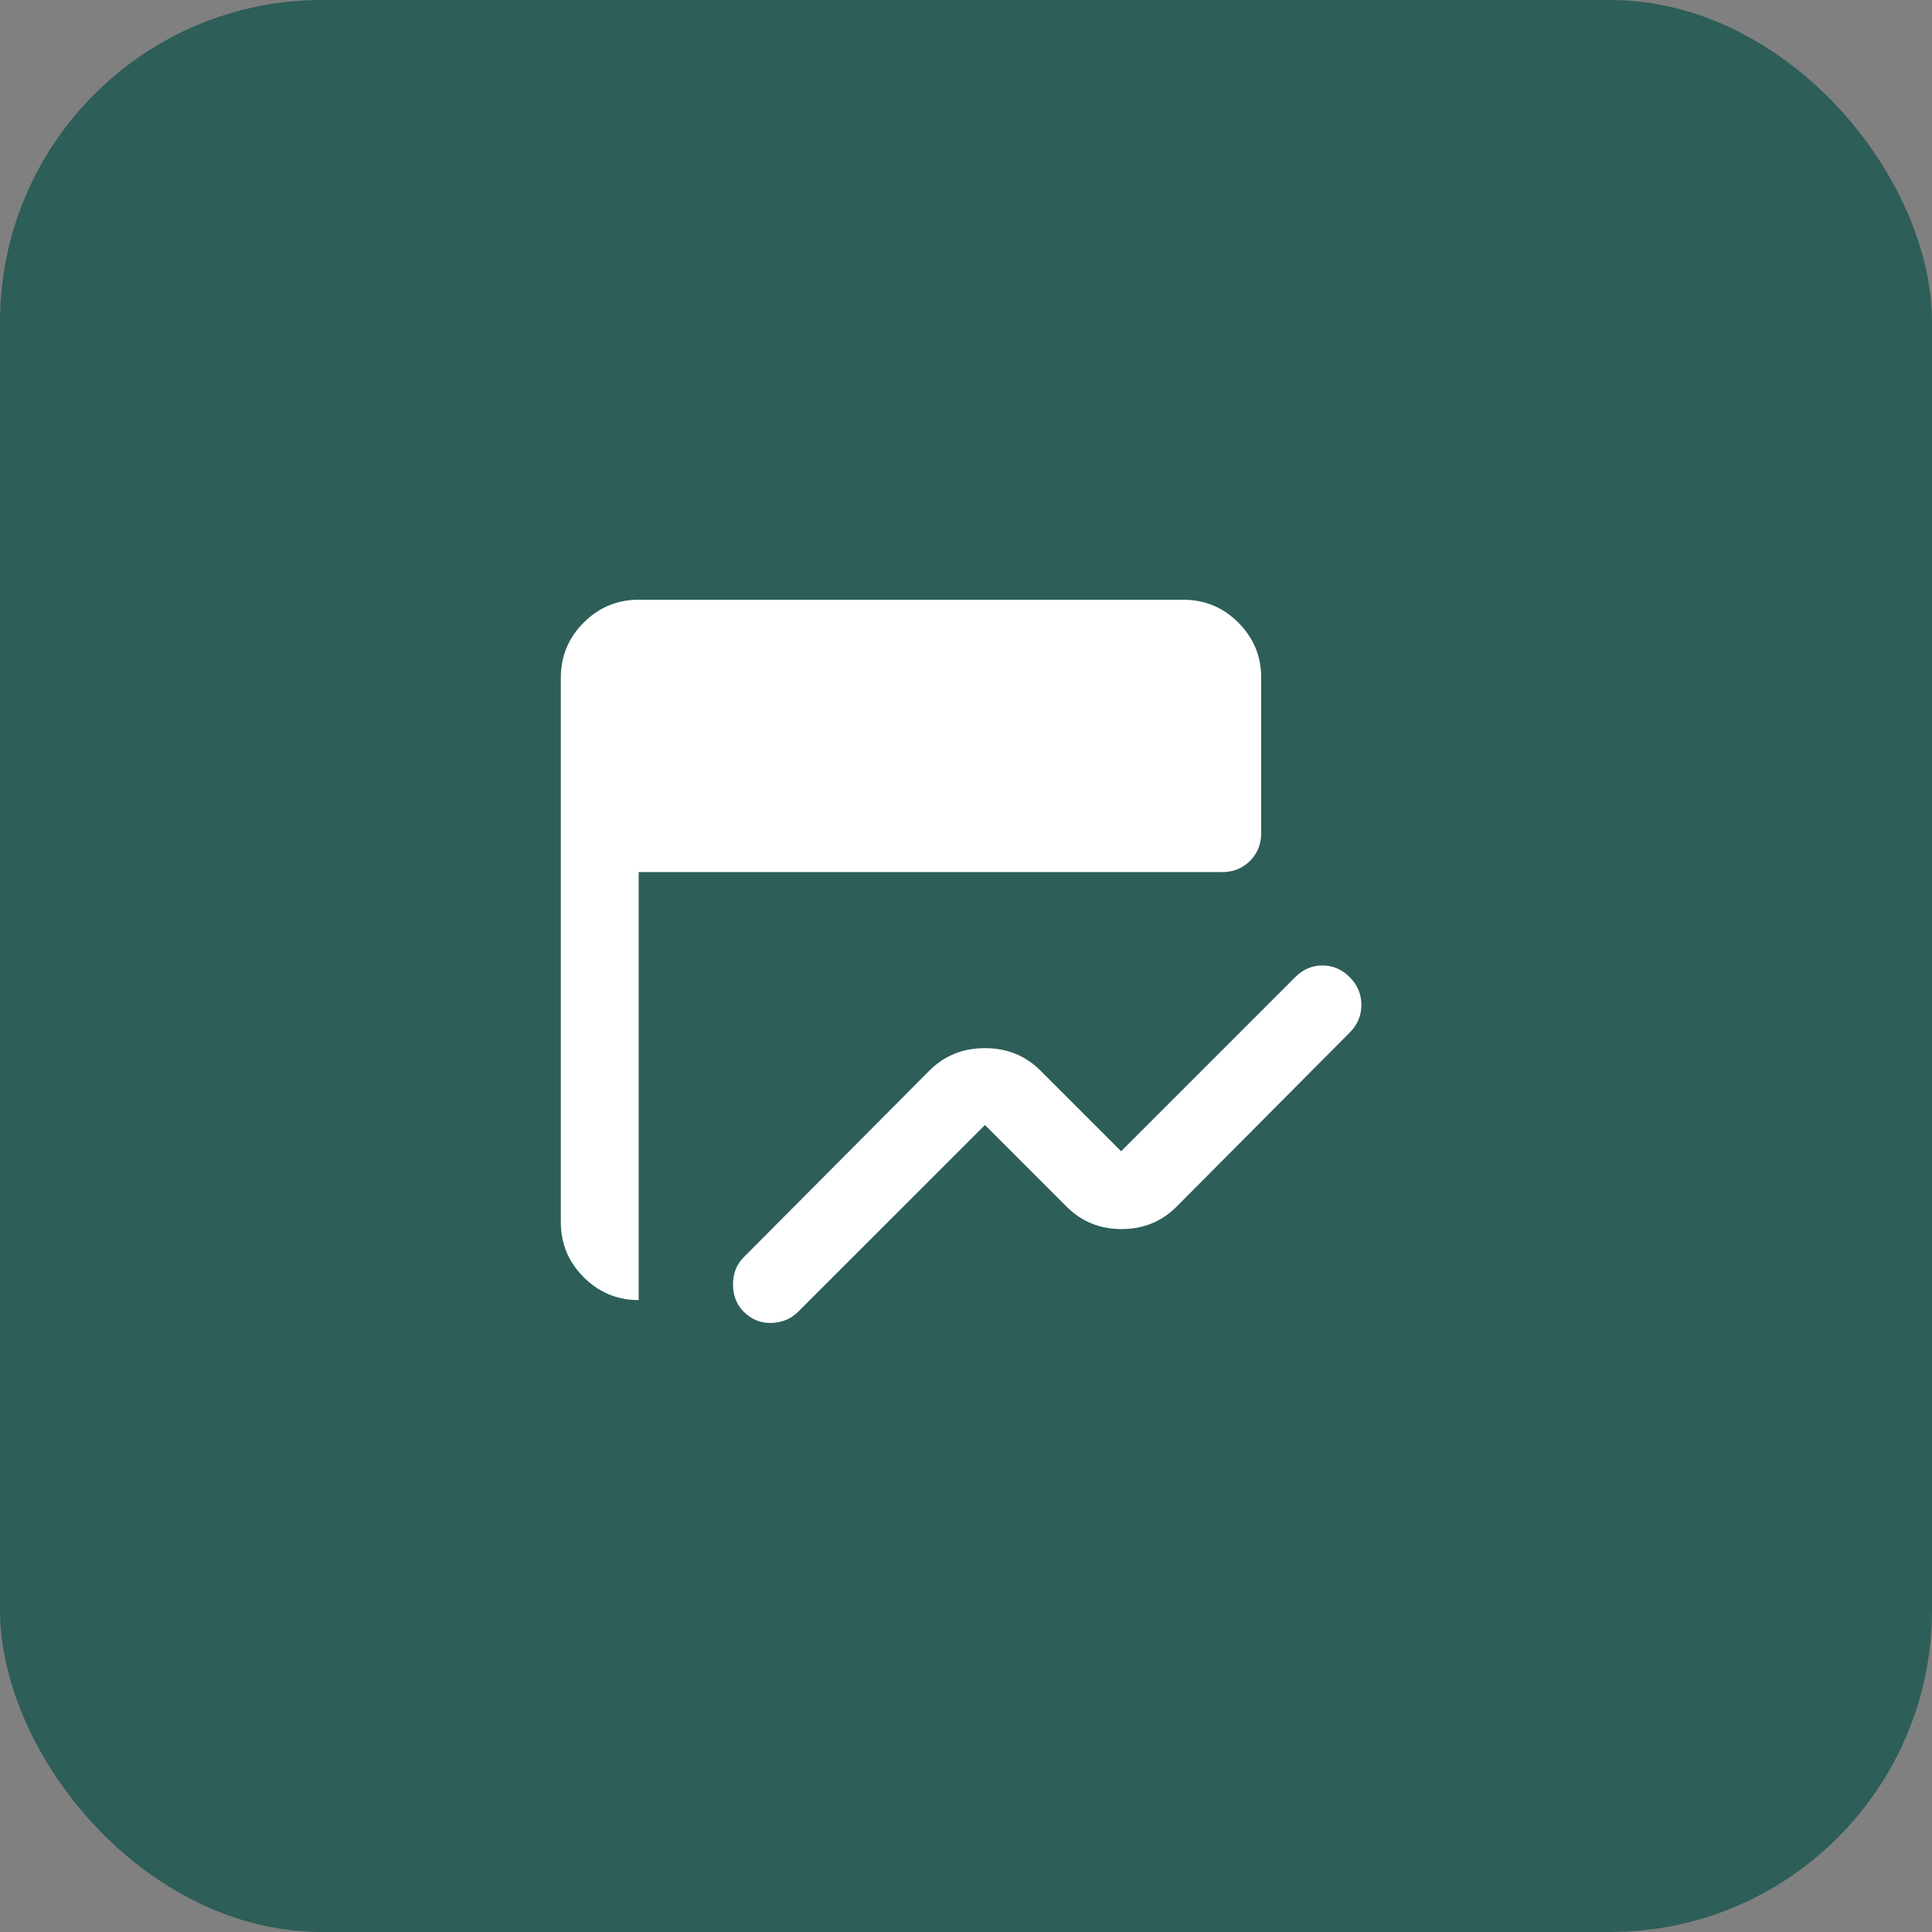
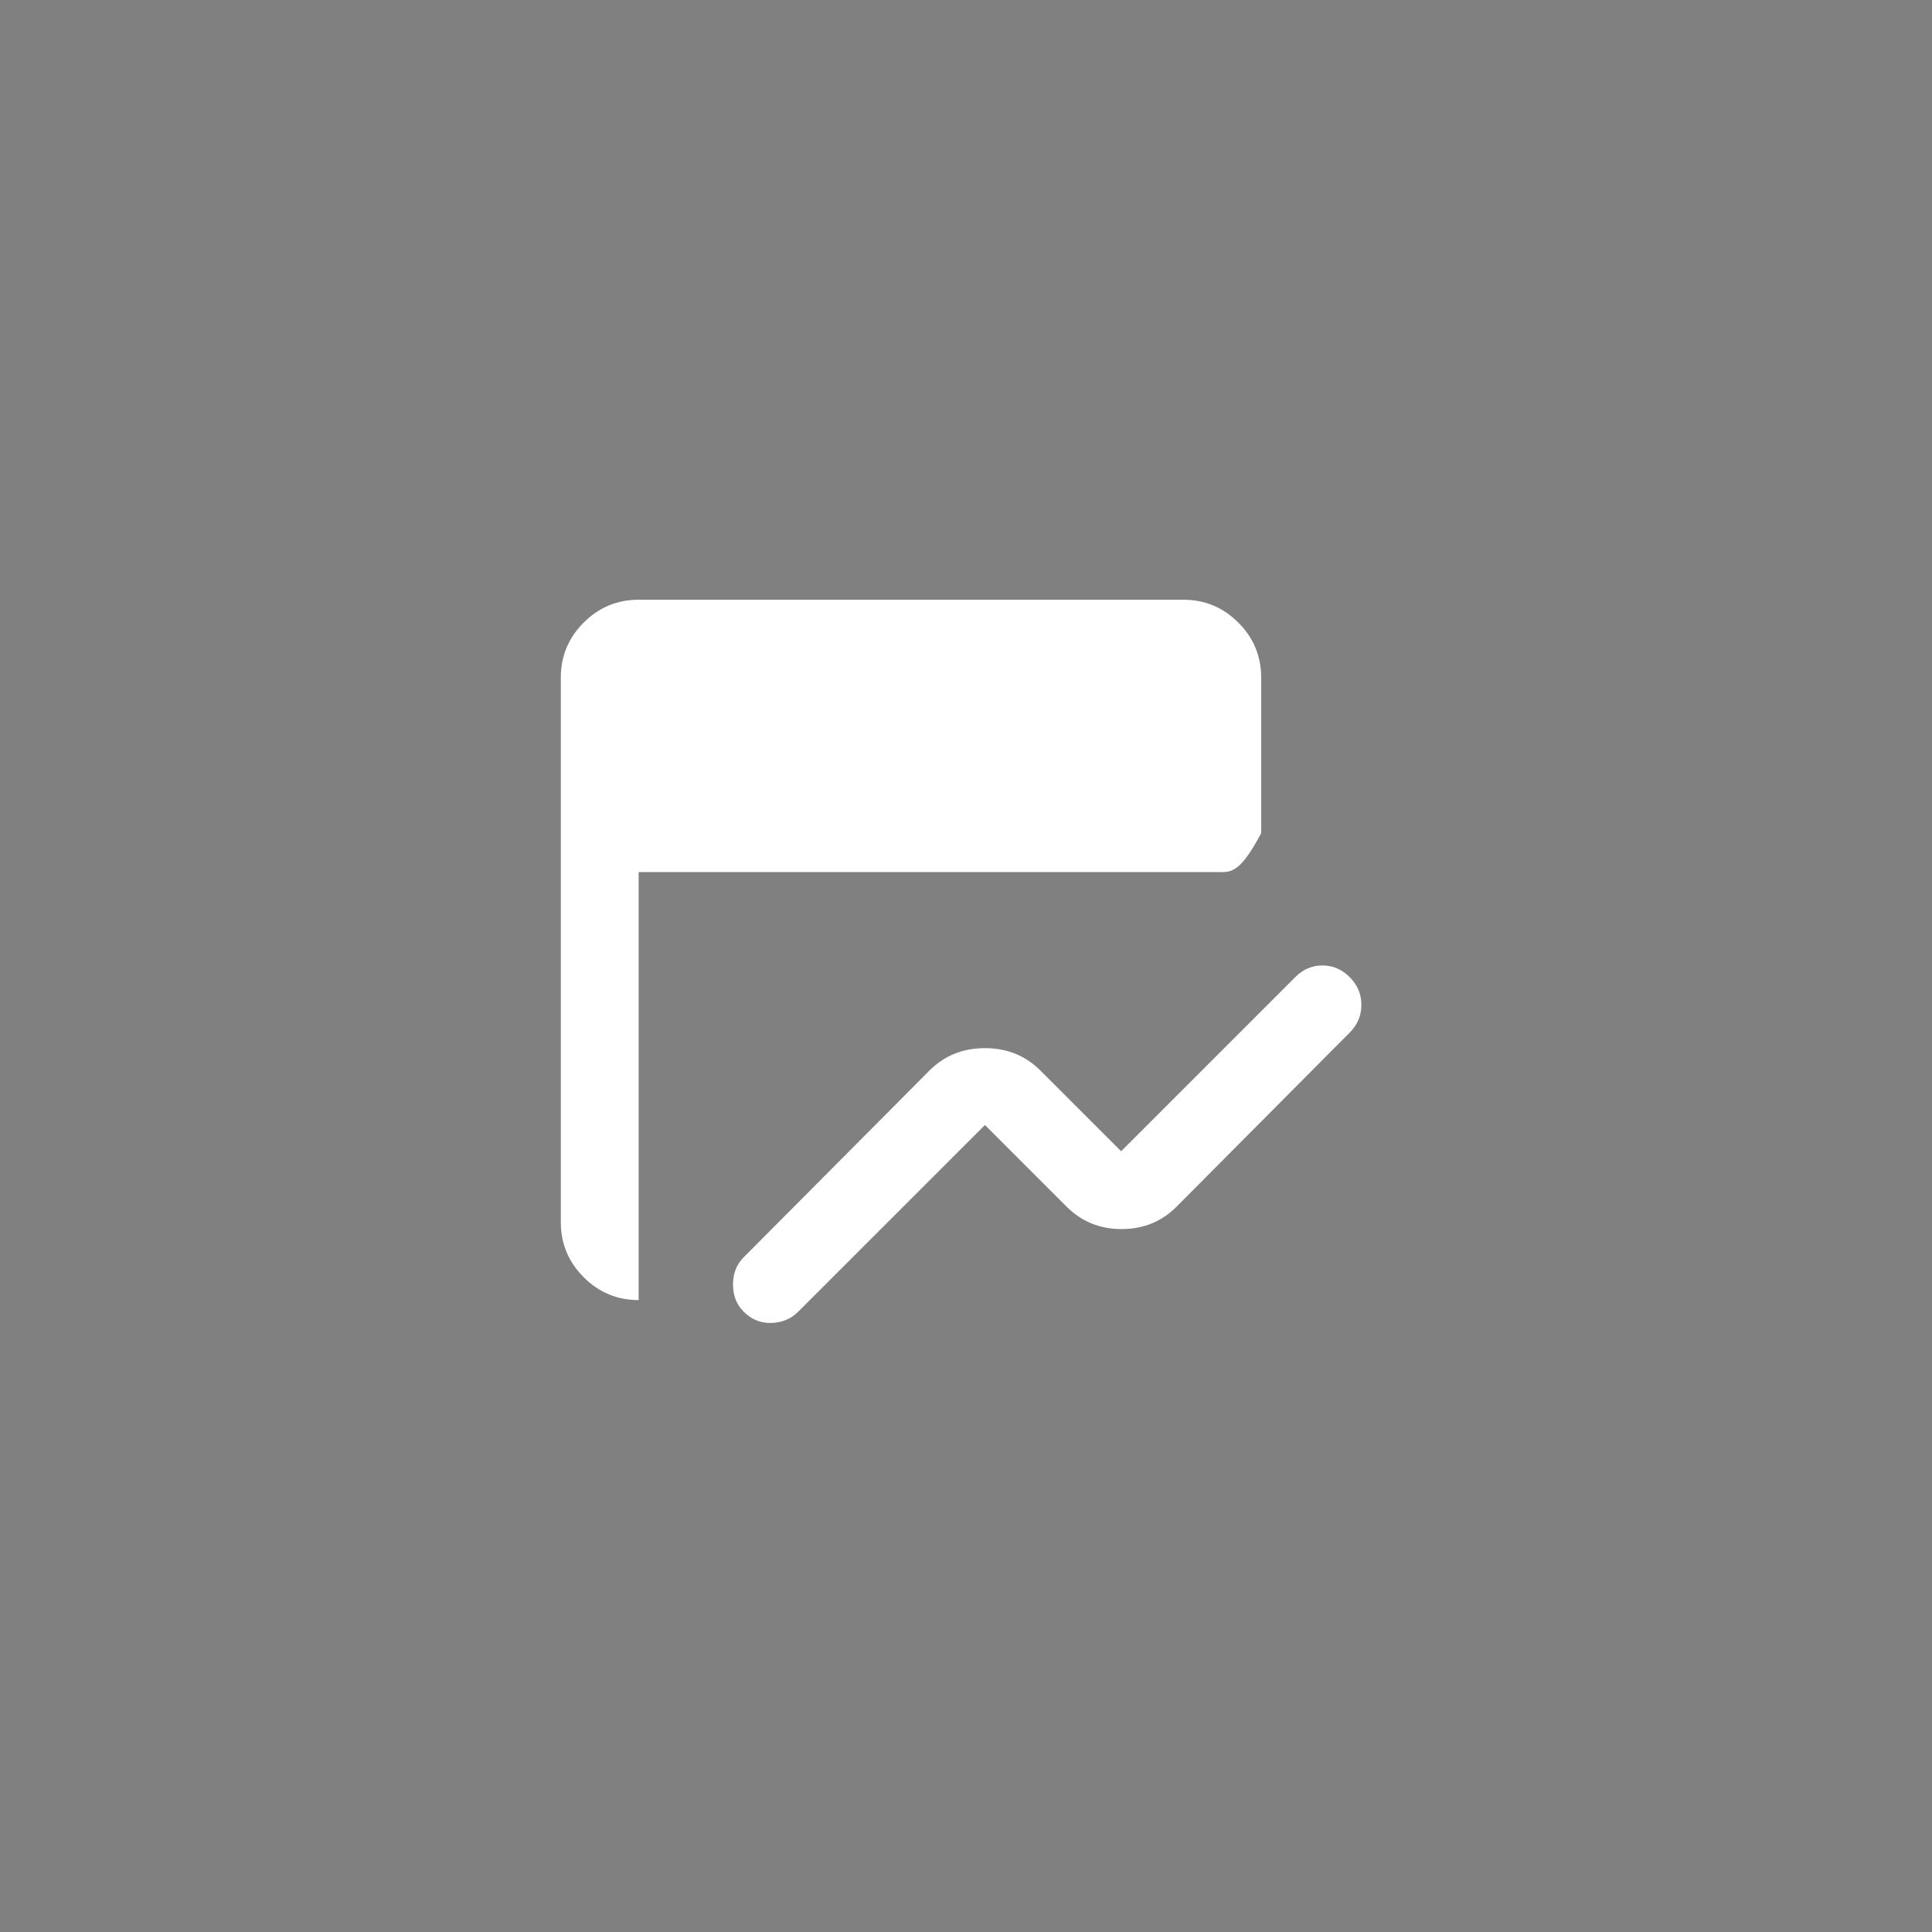
<svg xmlns="http://www.w3.org/2000/svg" width="60" height="60" viewBox="0 0 60 60" fill="none">
  <rect x="0" y="0" width="60" height="60" fill="#808080" stroke="none" />
-   <rect width="60" height="60" rx="10" fill="#2D5E58" />
-   <path d="M23.096 40.737C22.875 40.516 22.764 40.234 22.764 39.892C22.764 39.549 22.875 39.267 23.096 39.046L28.866 33.246C29.329 32.783 29.903 32.551 30.588 32.551C31.273 32.551 31.846 32.783 32.31 33.246L34.817 35.753L40.224 30.346C40.466 30.104 40.748 29.983 41.07 29.983C41.392 29.983 41.674 30.104 41.916 30.346C42.158 30.587 42.279 30.875 42.279 31.207C42.279 31.539 42.158 31.826 41.916 32.068L36.539 37.475C36.076 37.938 35.507 38.17 34.832 38.17C34.157 38.17 33.589 37.938 33.125 37.475L30.588 34.938L24.788 40.737C24.566 40.959 24.289 41.075 23.957 41.085C23.625 41.095 23.338 40.979 23.096 40.737ZM19.834 40.375C19.169 40.375 18.6 40.138 18.127 39.665C17.654 39.192 17.417 38.623 17.417 37.958V21.042C17.417 20.377 17.654 19.808 18.127 19.335C18.6 18.862 19.169 18.625 19.834 18.625H36.75C37.415 18.625 37.984 18.862 38.457 19.335C38.93 19.808 39.167 20.377 39.167 21.042V25.875C39.167 26.217 39.051 26.504 38.82 26.736C38.588 26.968 38.301 27.083 37.959 27.083H19.834V40.375Z" fill="white" />
+   <path d="M23.096 40.737C22.875 40.516 22.764 40.234 22.764 39.892C22.764 39.549 22.875 39.267 23.096 39.046L28.866 33.246C29.329 32.783 29.903 32.551 30.588 32.551C31.273 32.551 31.846 32.783 32.31 33.246L34.817 35.753L40.224 30.346C40.466 30.104 40.748 29.983 41.07 29.983C41.392 29.983 41.674 30.104 41.916 30.346C42.158 30.587 42.279 30.875 42.279 31.207C42.279 31.539 42.158 31.826 41.916 32.068L36.539 37.475C36.076 37.938 35.507 38.17 34.832 38.17C34.157 38.17 33.589 37.938 33.125 37.475L30.588 34.938L24.788 40.737C24.566 40.959 24.289 41.075 23.957 41.085C23.625 41.095 23.338 40.979 23.096 40.737ZM19.834 40.375C19.169 40.375 18.6 40.138 18.127 39.665C17.654 39.192 17.417 38.623 17.417 37.958V21.042C17.417 20.377 17.654 19.808 18.127 19.335C18.6 18.862 19.169 18.625 19.834 18.625H36.75C37.415 18.625 37.984 18.862 38.457 19.335C38.93 19.808 39.167 20.377 39.167 21.042V25.875C38.588 26.968 38.301 27.083 37.959 27.083H19.834V40.375Z" fill="white" />
</svg>